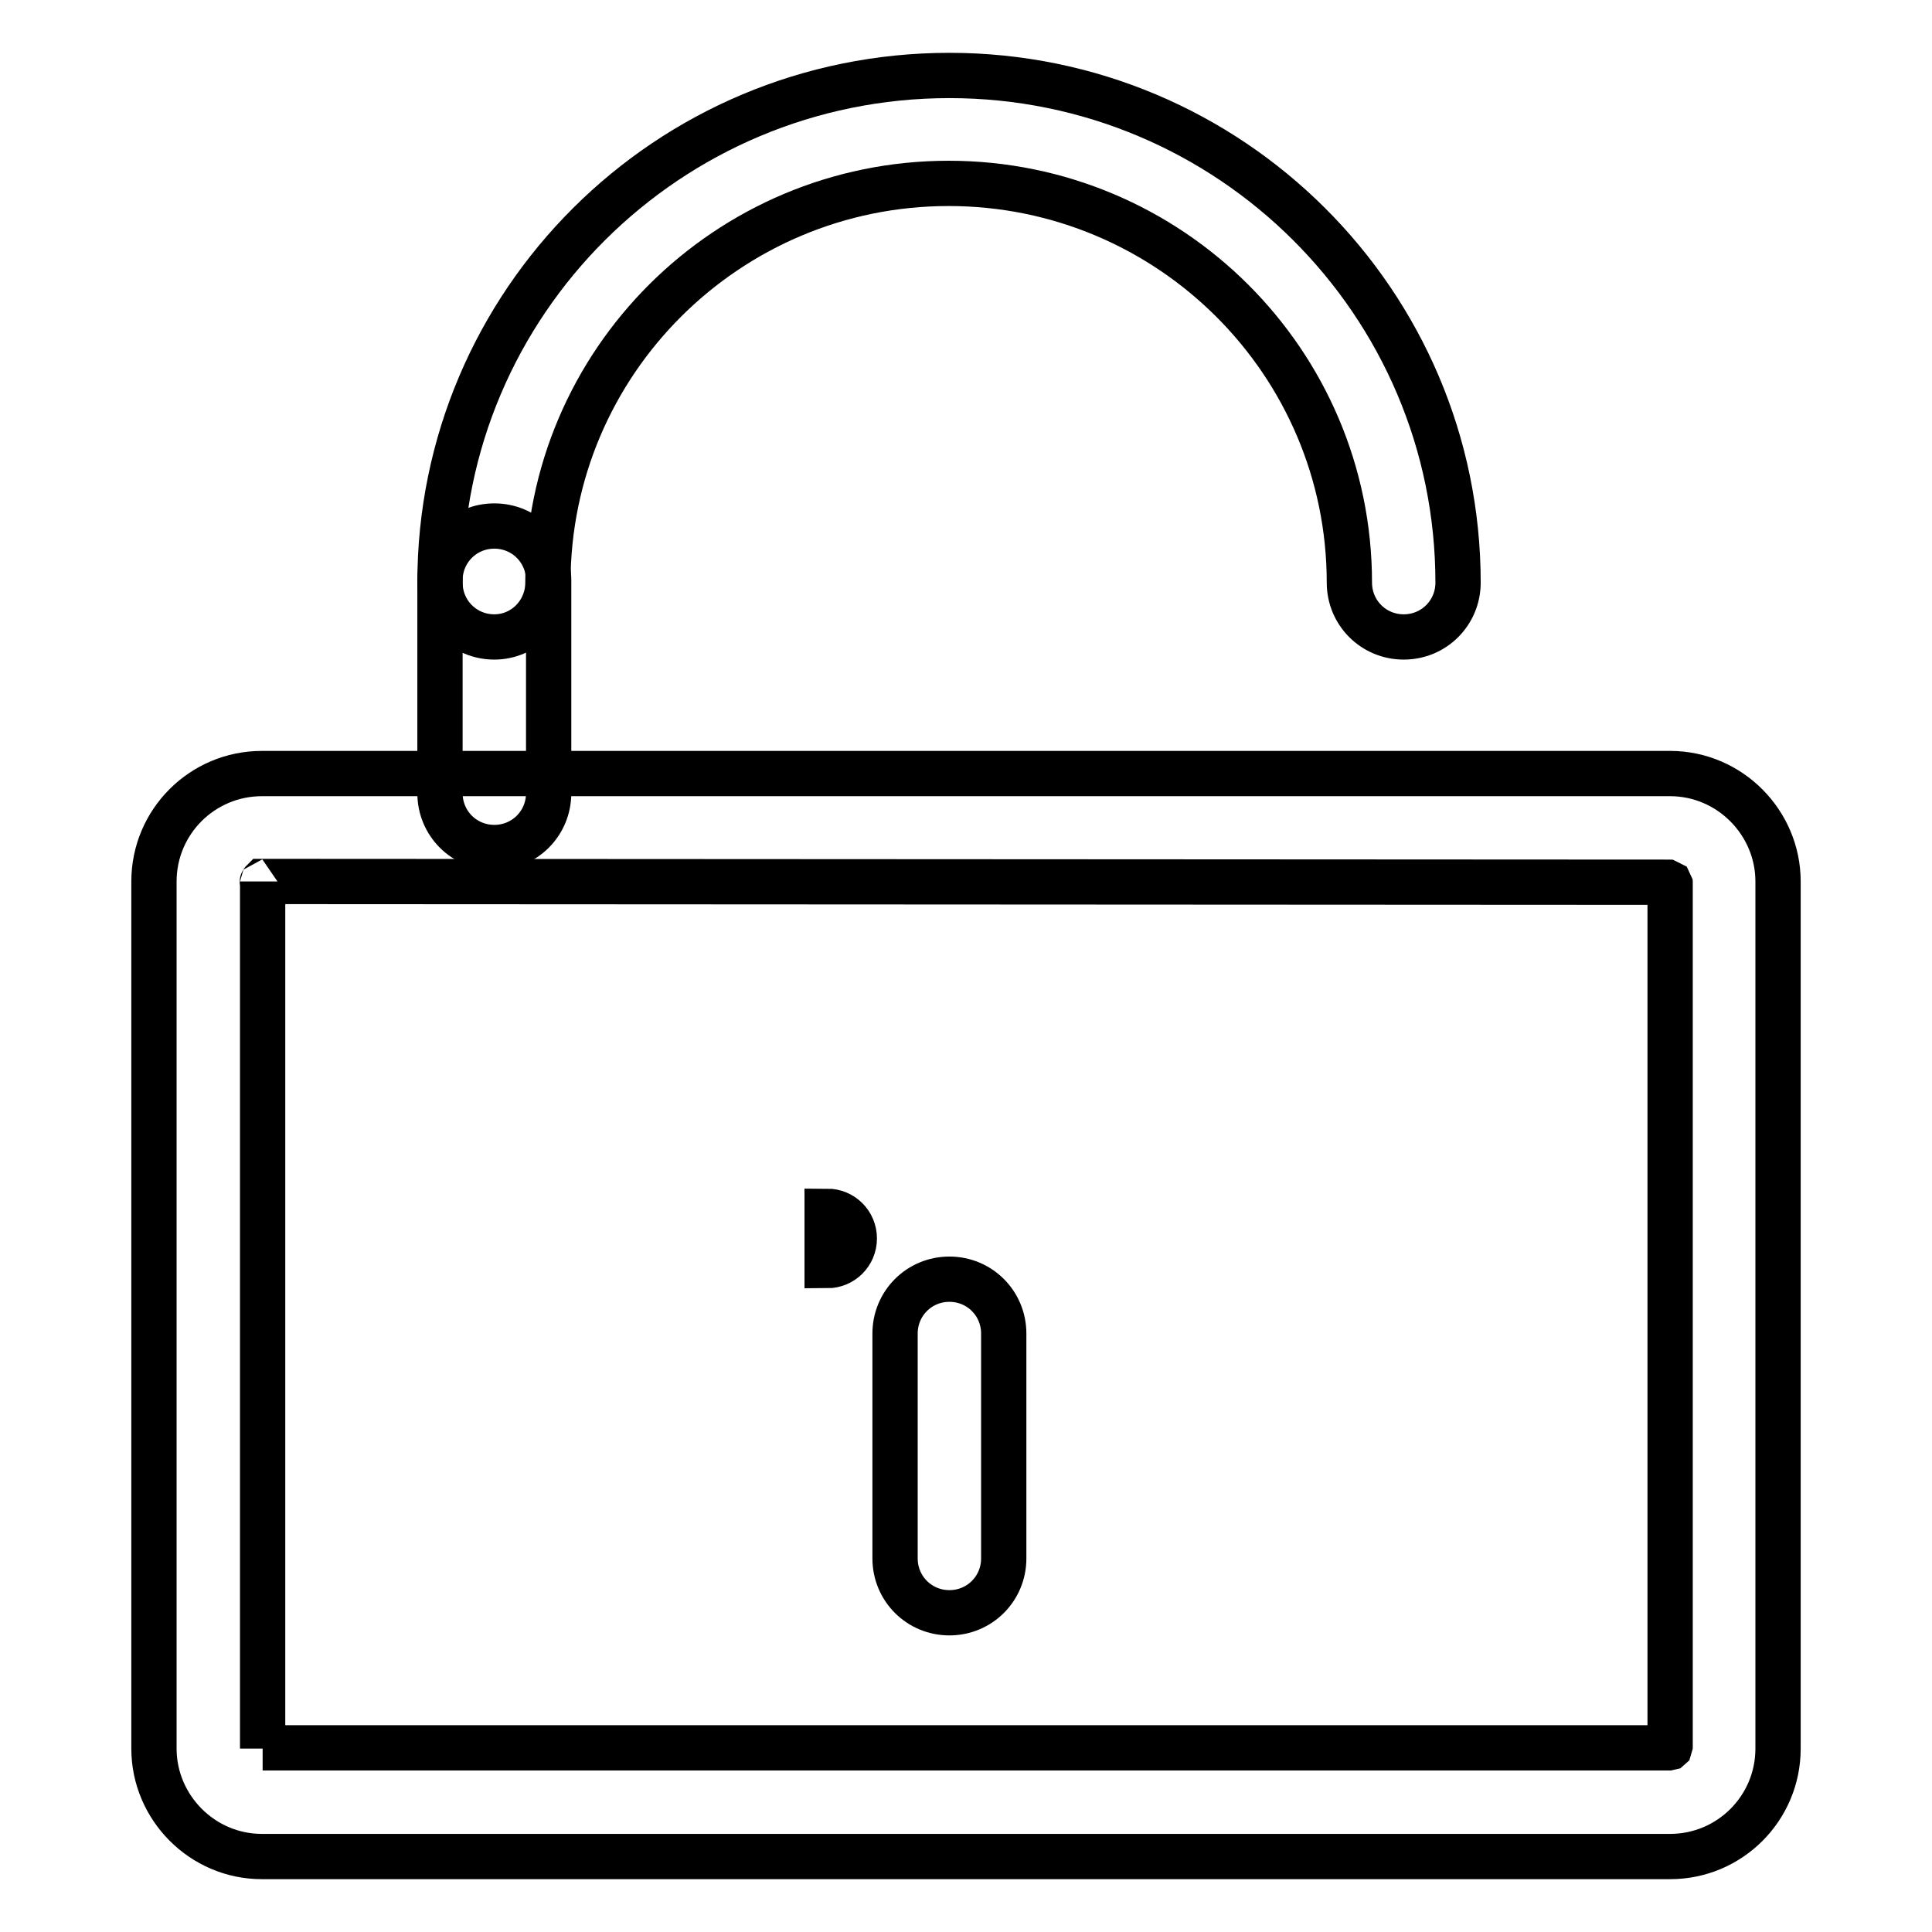
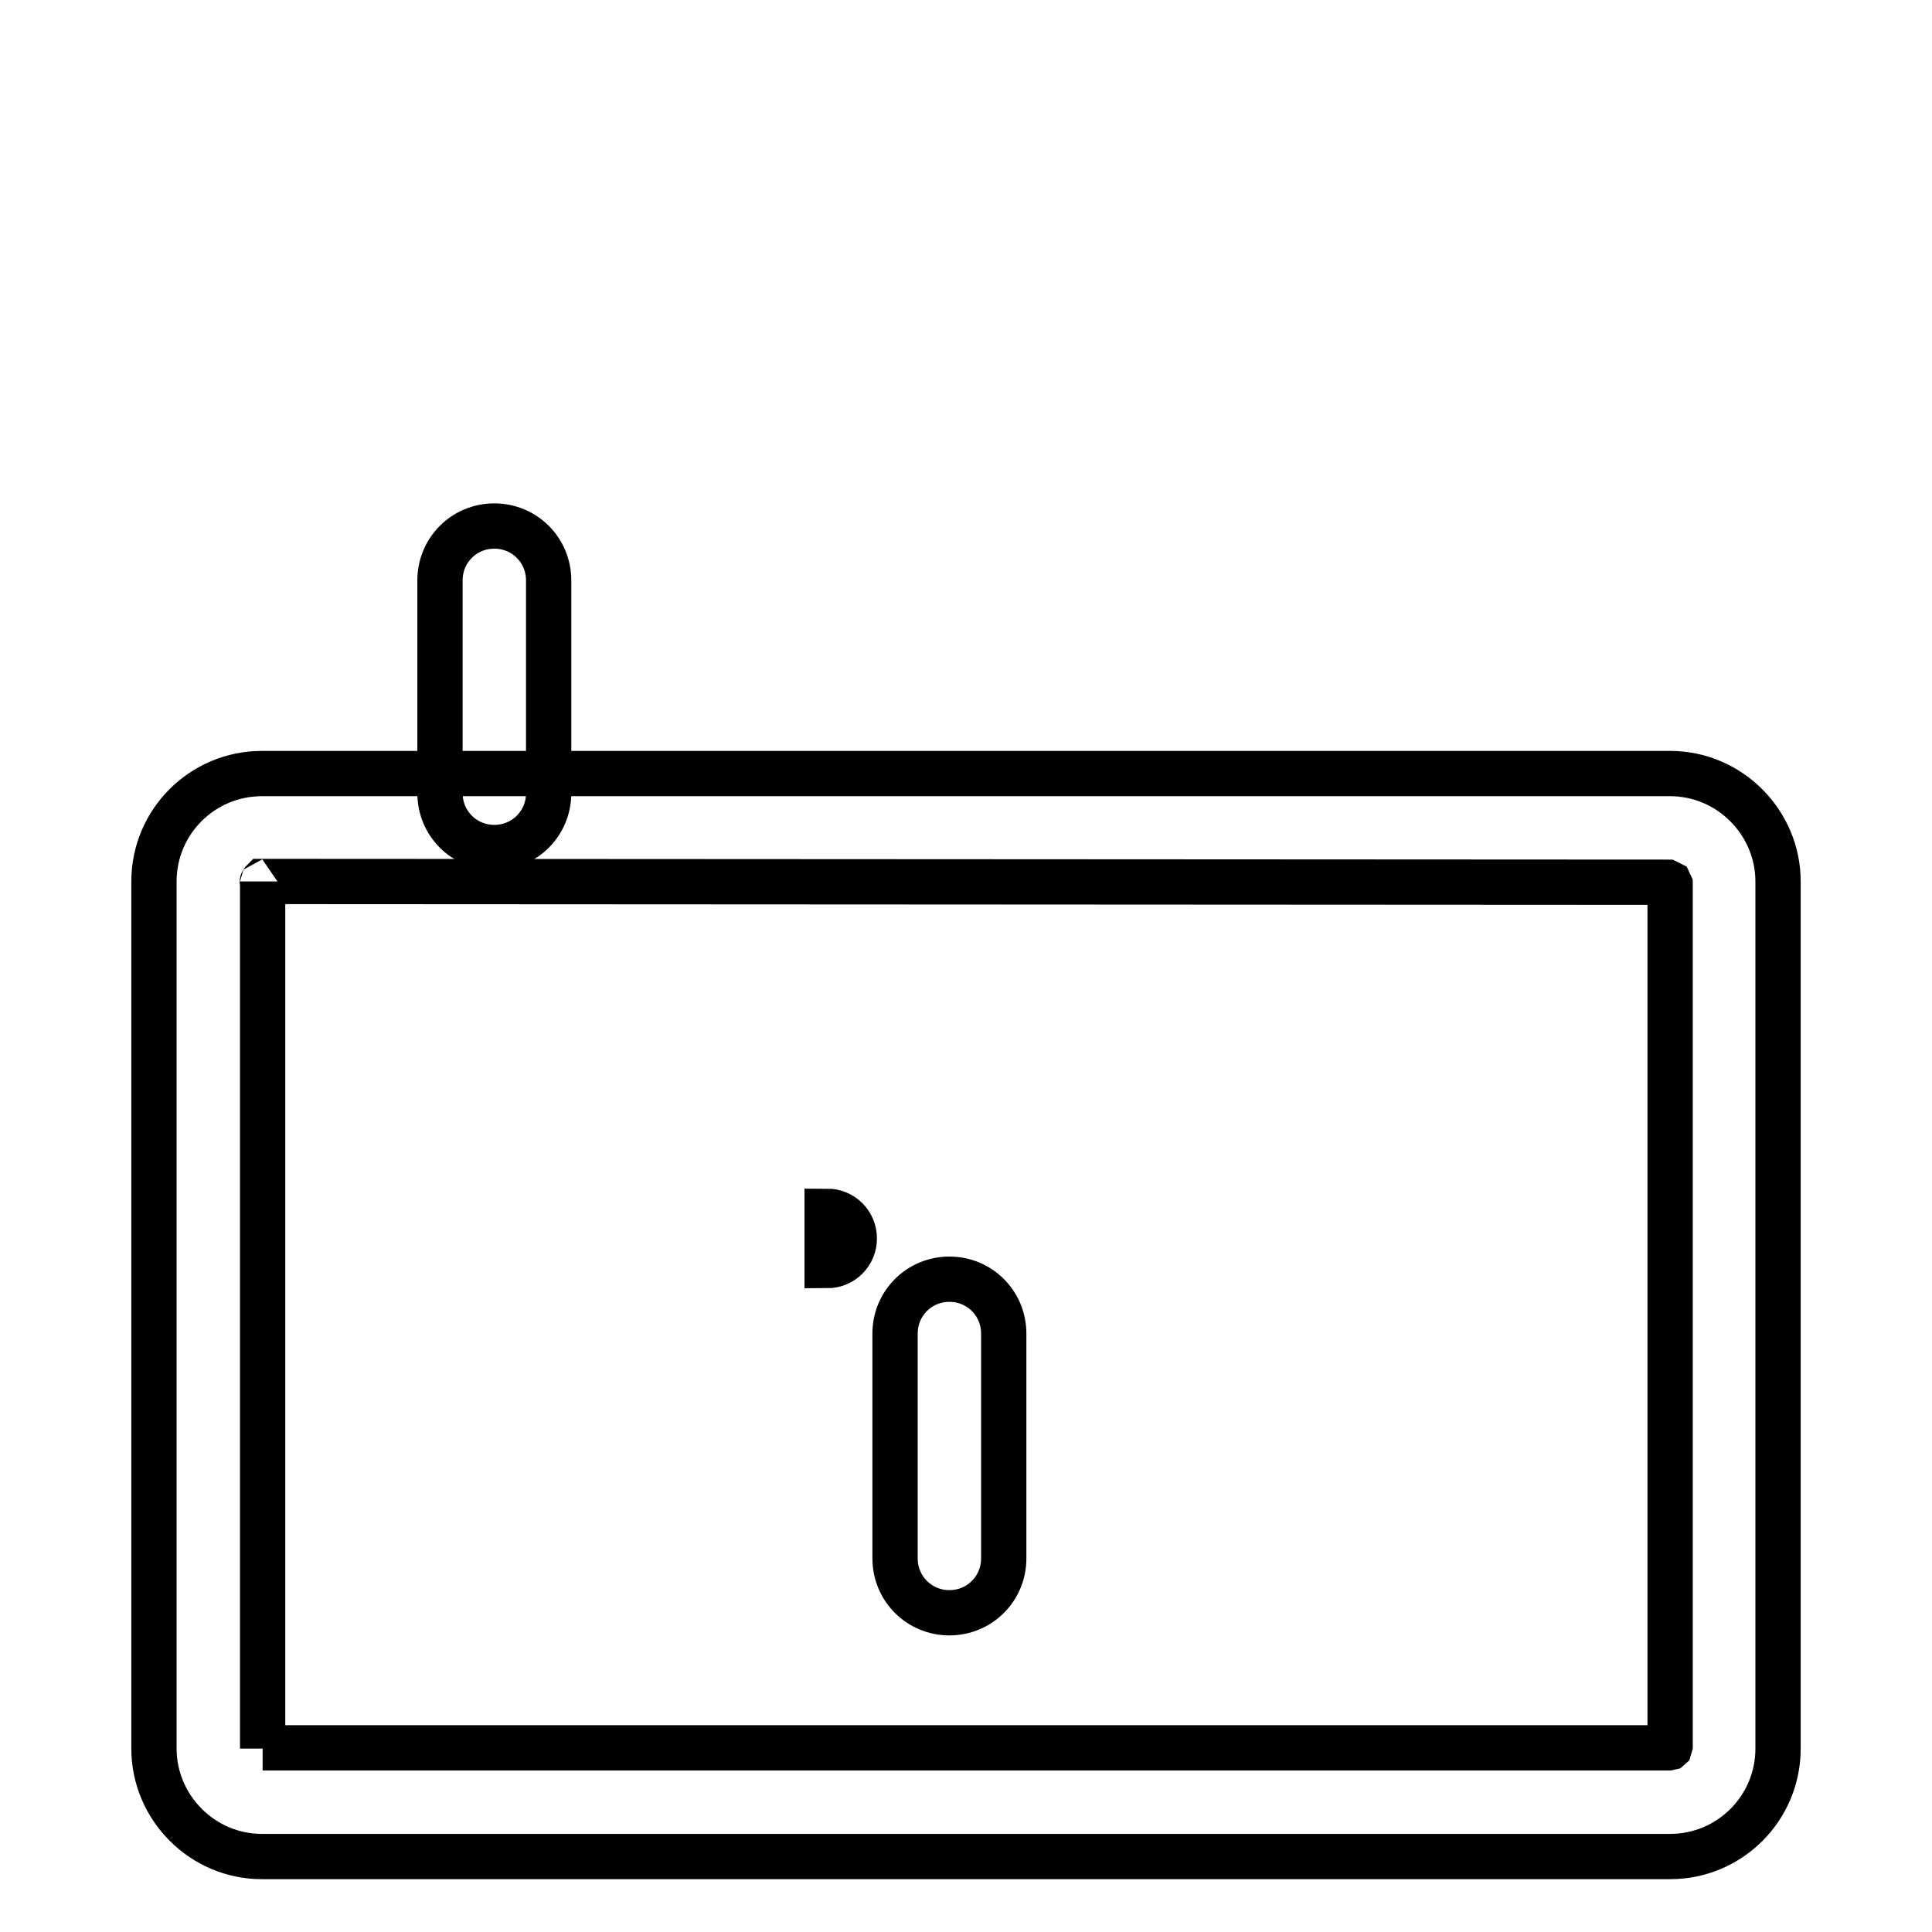
<svg xmlns="http://www.w3.org/2000/svg" version="1.1" x="0px" y="0px" viewBox="0 0 256 256" enable-background="new 0 0 256 256" xml:space="preserve">
  <g>
    <g>
      <path stroke-width="6" fill-opacity="0" stroke="#000000" d="M34.8,116.8L34.8,116.8v114.9c0-0.1,0-0.1,0-0.1h186.6c0,0-0.1,0-0.1,0.1V116.8c0,0.1,0,0.1,0.1,0.1L34.8,116.8C34.7,116.9,34.8,116.9,34.8,116.8L34.8,116.8z M20.4,116.8c0-7.9,6.4-14.3,14.3-14.3h186.6c7.9,0,14.3,6.5,14.3,14.3v114.9c0,7.9-6.4,14.3-14.3,14.3H34.7c-7.9,0-14.3-6.5-14.3-14.3V116.8L20.4,116.8z" />
-       <path stroke-width="6" fill-opacity="0" stroke="#000000" d="M72.6,77.2c0-29.2,23.8-52.9,53.1-52.9c29.3,0,53.1,23.7,53.1,52.9c0,4,3.2,7.2,7.2,7.2c4,0,7.2-3.2,7.2-7.2c0-37.1-30.2-67.2-67.4-67.2c-37.3,0-67.5,30.1-67.5,67.2c0,4,3.2,7.2,7.2,7.2C69.4,84.4,72.6,81.2,72.6,77.2L72.6,77.2z" />
      <path stroke-width="6" fill-opacity="0" stroke="#000000" d="M118.6,176.7v29.8c0,4,3.2,7.2,7.2,7.2c4,0,7.2-3.2,7.2-7.2v-29.8c0-4-3.2-7.2-7.2-7.2C121.8,169.5,118.6,172.7,118.6,176.7L118.6,176.7z M58.3,76.9v28.2c0,4,3.2,7.2,7.2,7.2c4,0,7.2-3.2,7.2-7.2V76.9c0-4-3.2-7.2-7.2-7.2C61.5,69.7,58.3,72.9,58.3,76.9L58.3,76.9z" />
      <path stroke-width="6" fill-opacity="0" stroke="#000000" d="M109.6,160.5c2,0,3.6,1.6,3.6,3.6c0,2-1.6,3.6-3.6,3.6V160.5z" />
    </g>
  </g>
</svg>